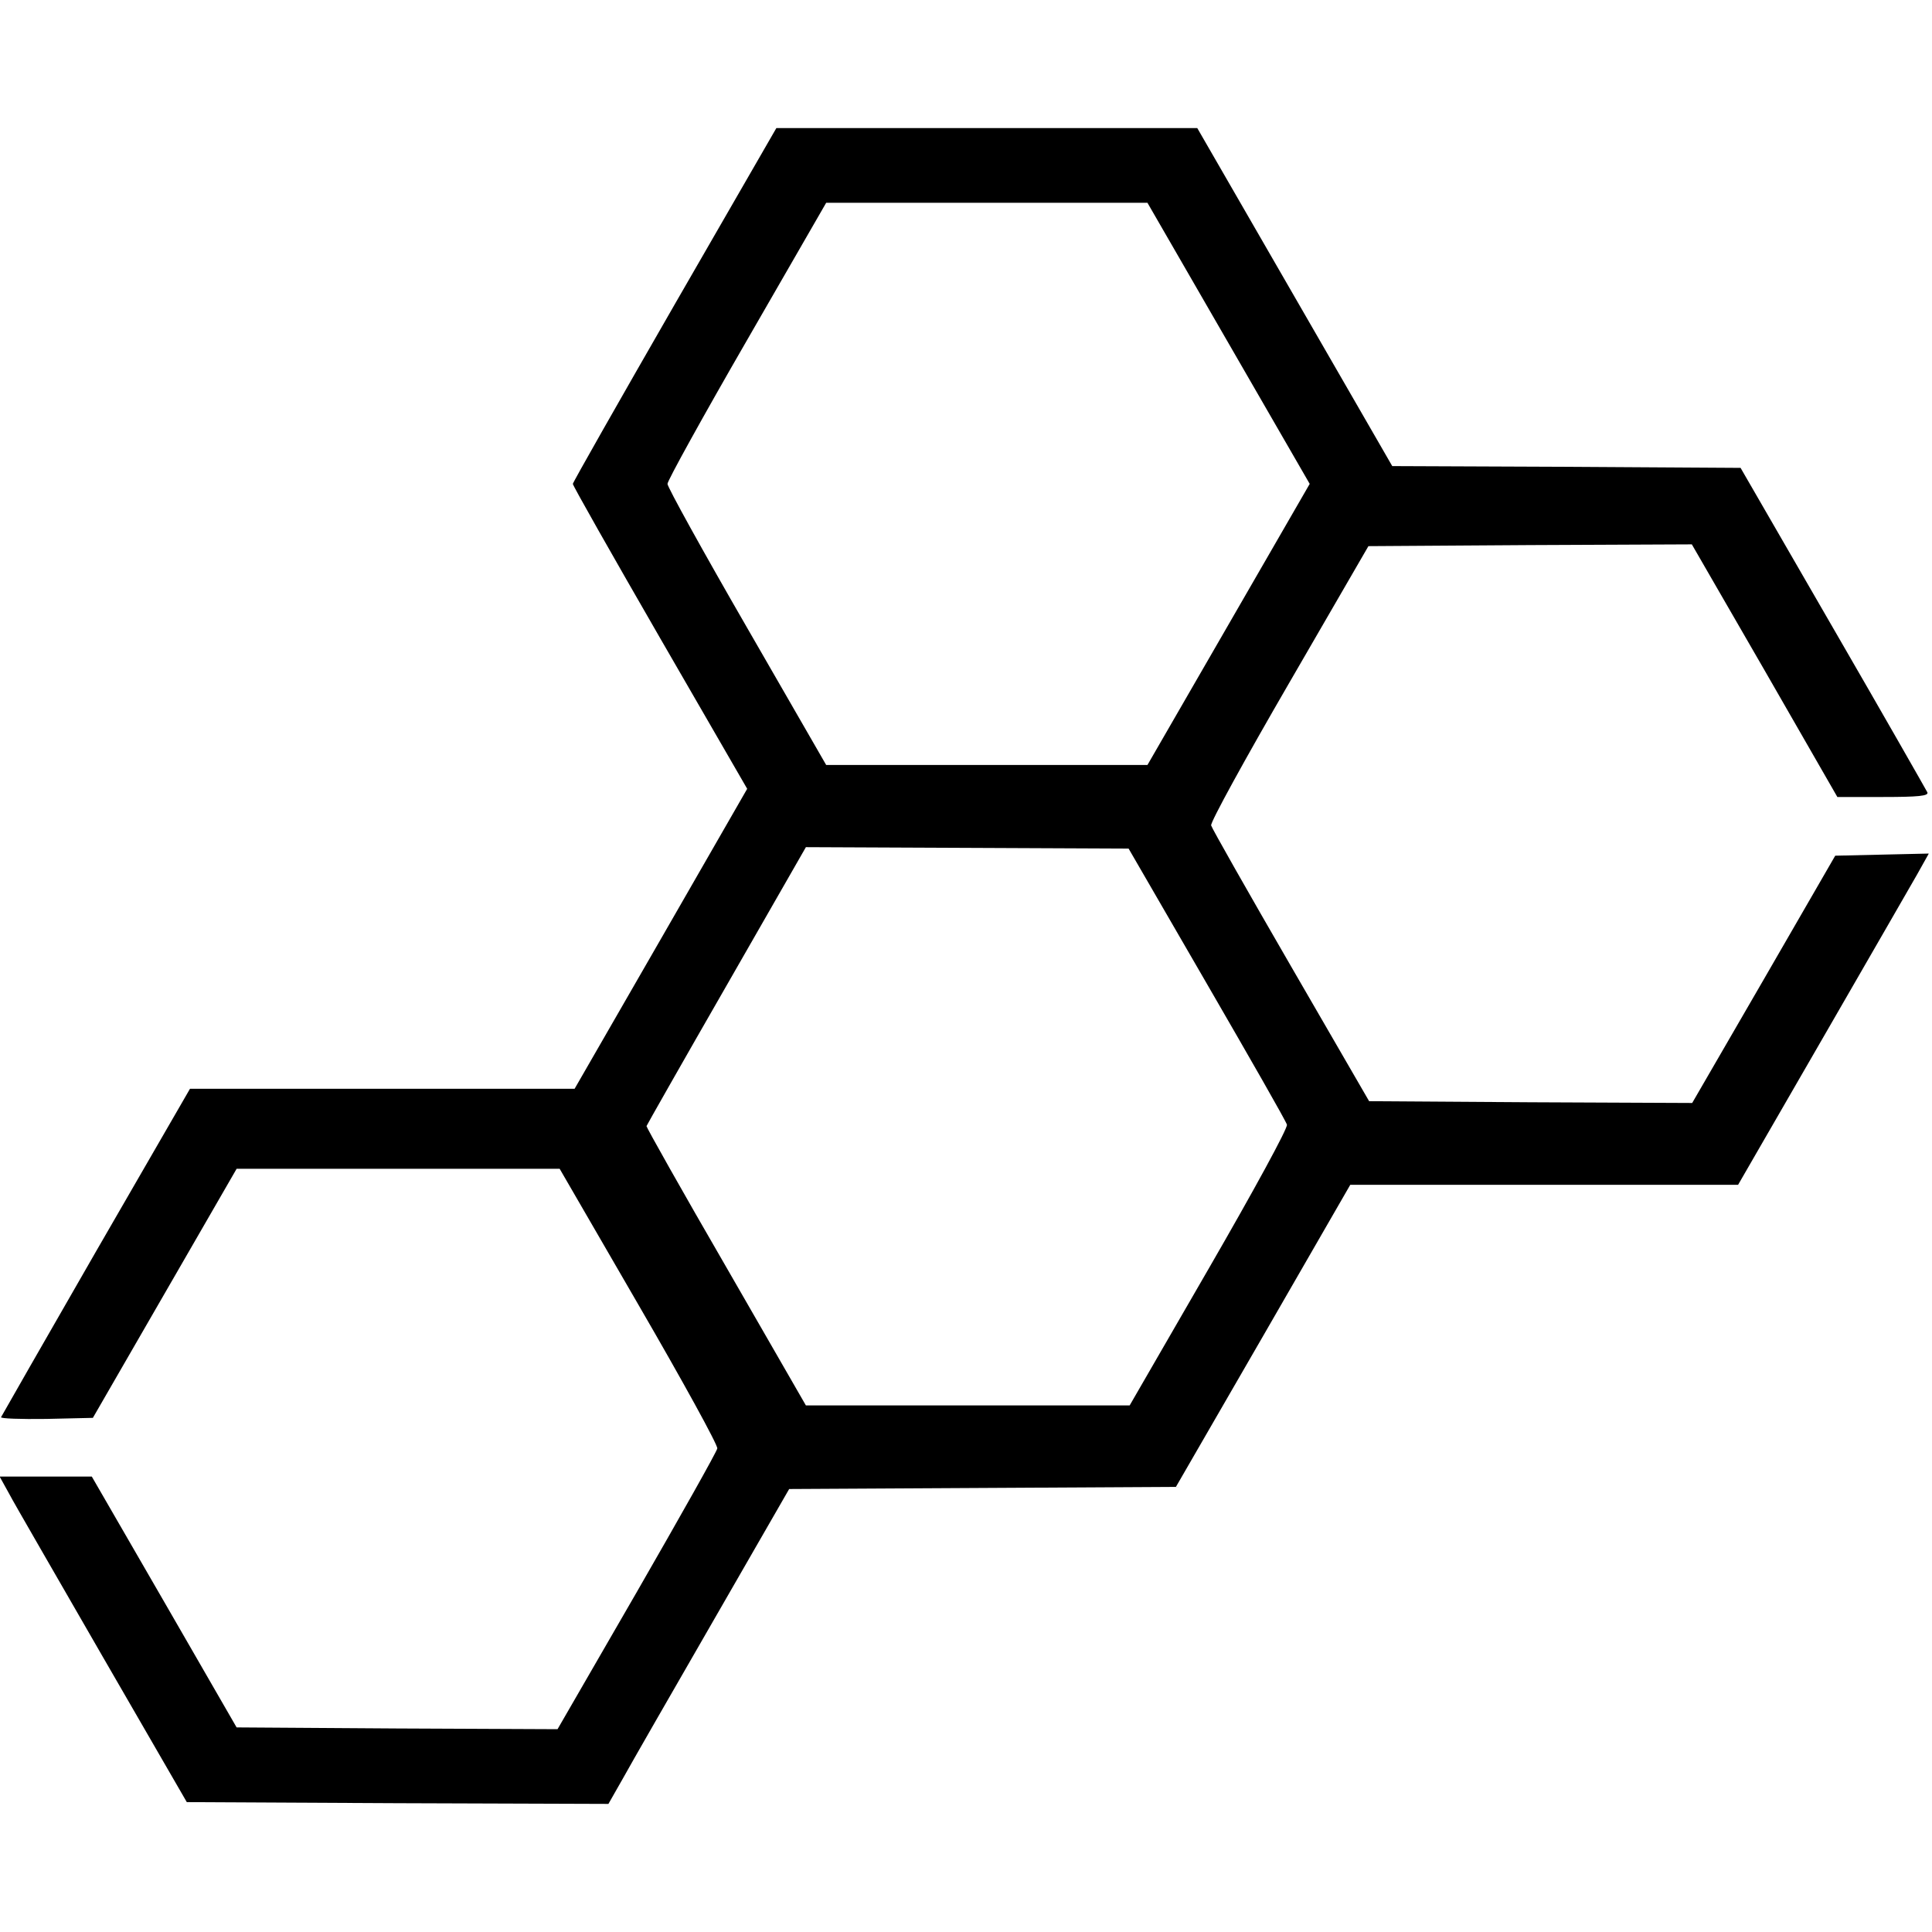
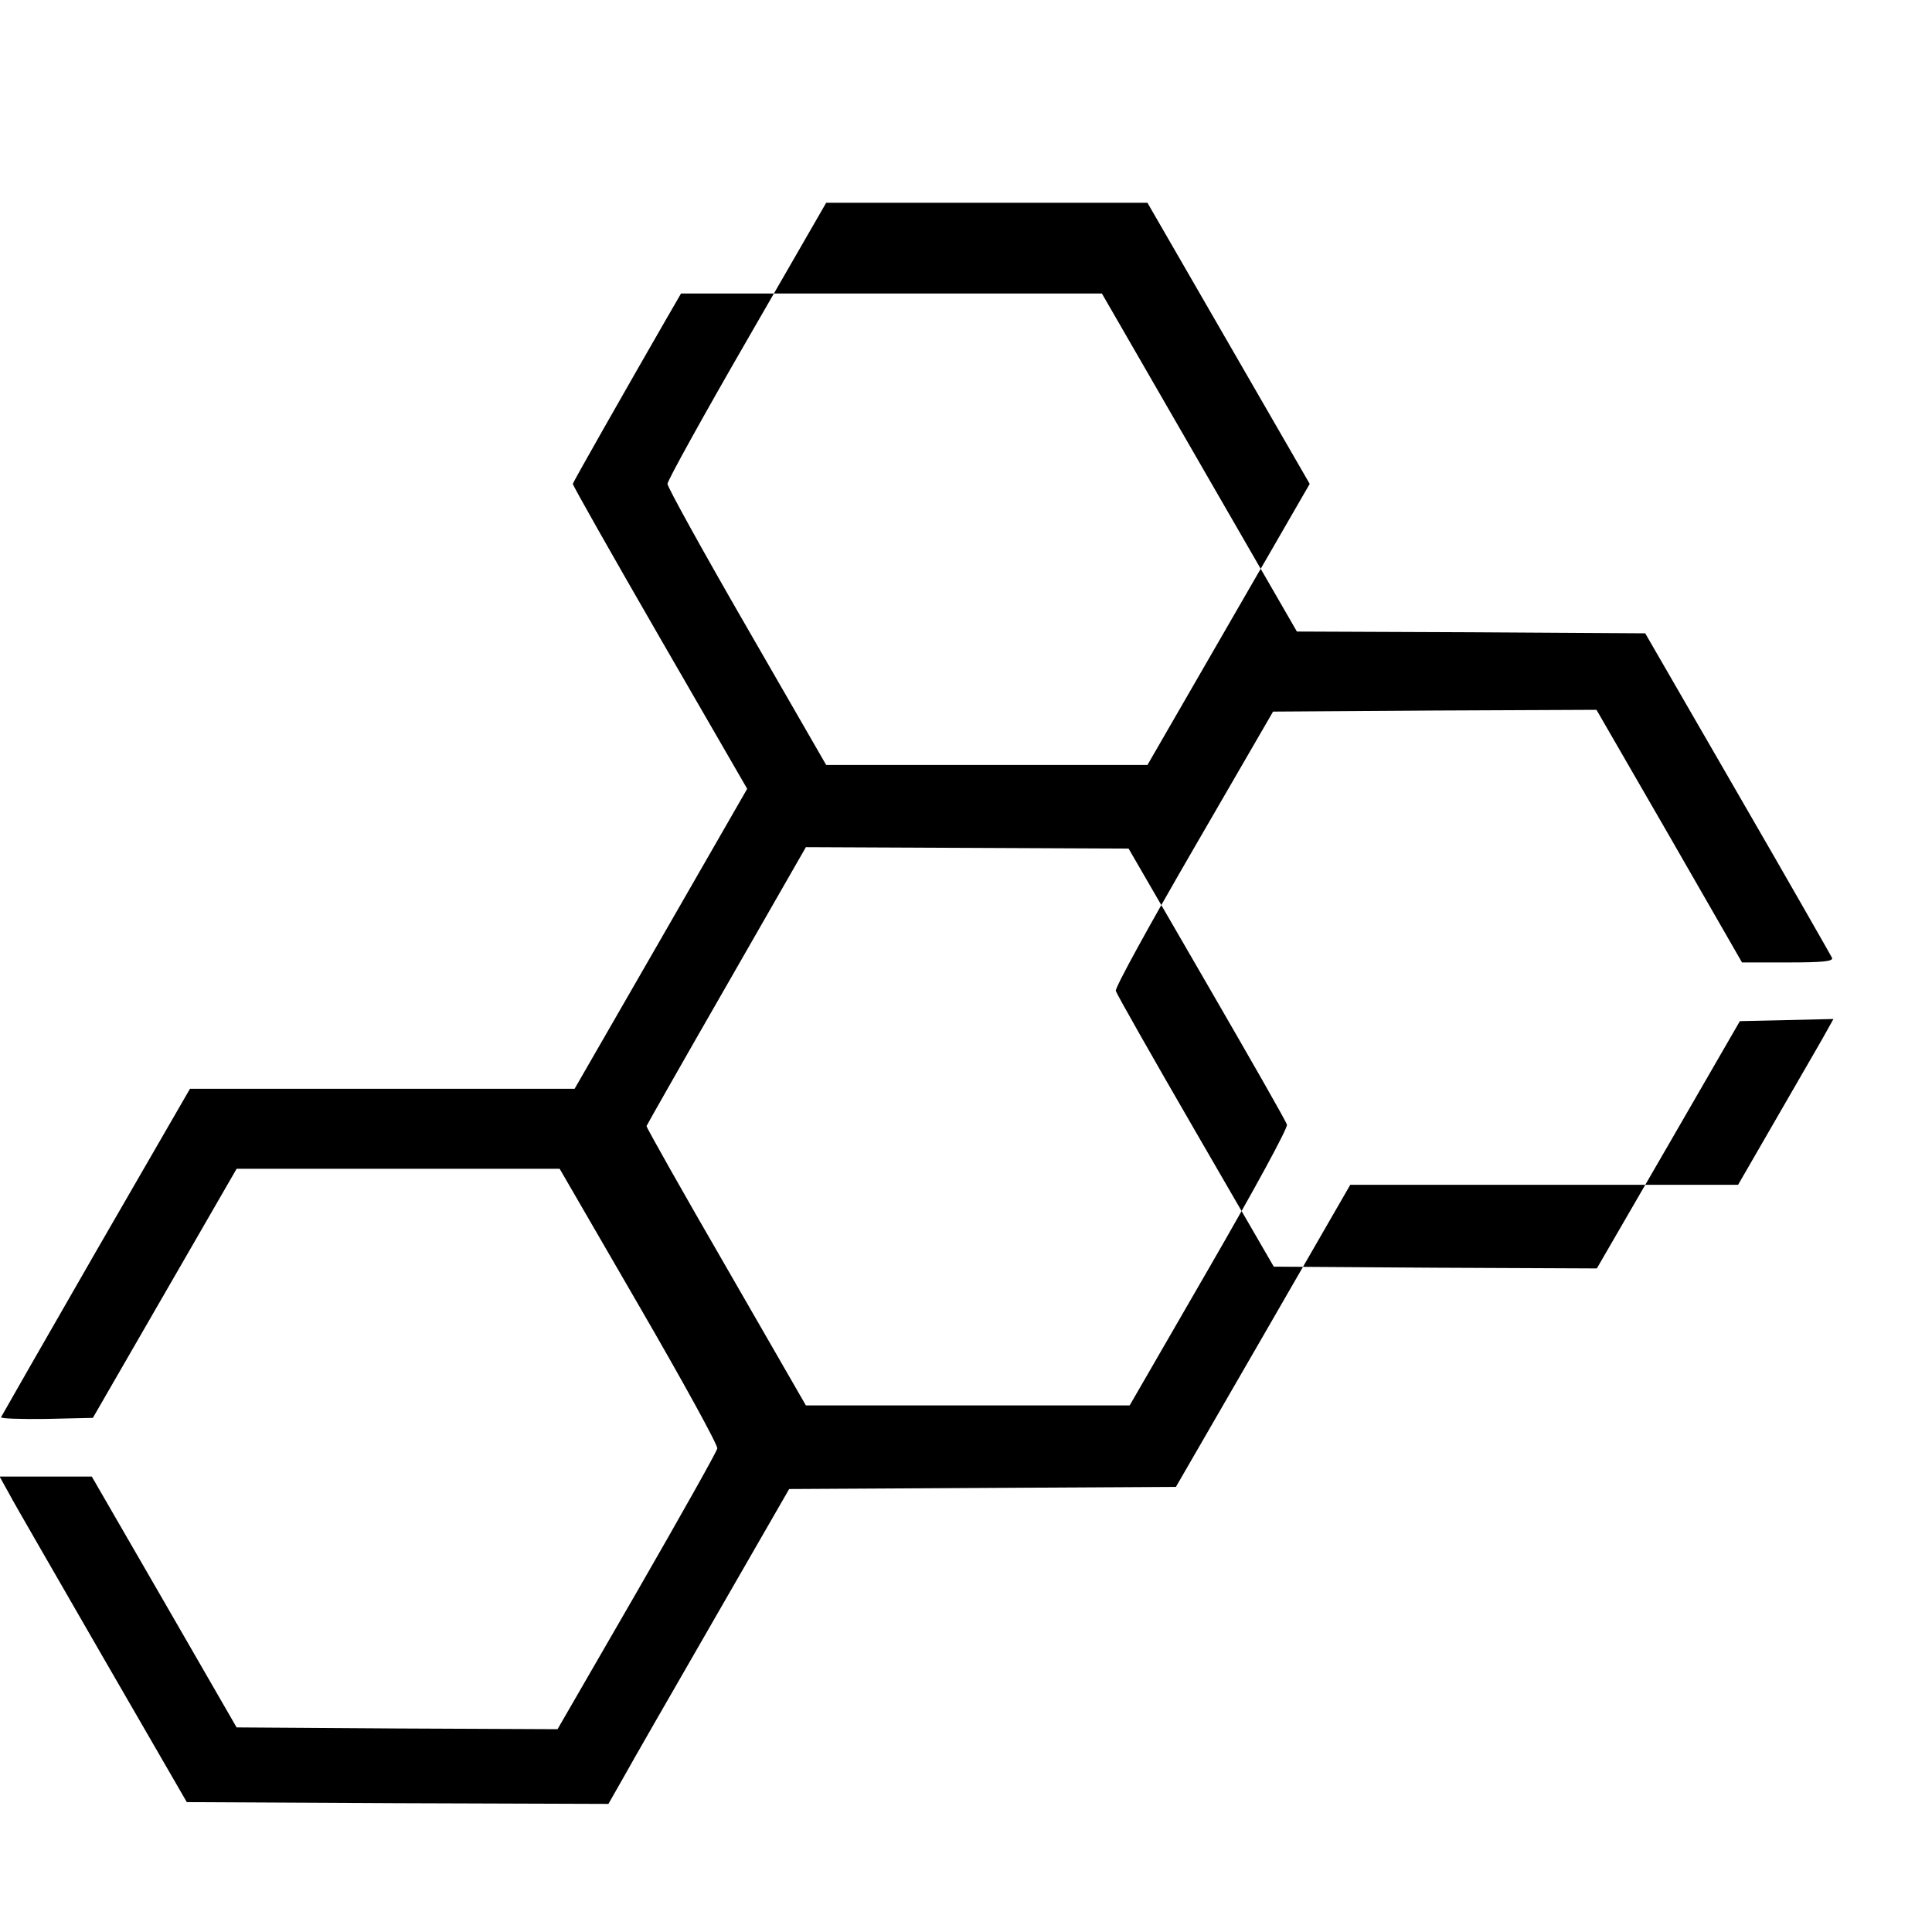
<svg xmlns="http://www.w3.org/2000/svg" version="1.0" width="543pt" height="543pt" viewBox="0 0 543 543" preserveAspectRatio="xMidYMid meet">
  <g transform="translate(0,543) scale(0.1,-0.1)" fill="#000000" stroke="none">
-     <path d="M1896 4574 c-157 -273 -286 -500 -286 -504 0 -5 110 -199 245 -433 l245 -424 -242 -421 -243 -422 -541 0 -540 0 -264 -457 c-145 -252 -265 -462 -267 -466 -3 -4 55 -6 127 -5 l131 3 202 350 202 350 454 0 454 0 223 -385 c123 -212 222 -392 220 -401 -2 -10 -104 -191 -226 -403 l-223 -386 -451 2 -451 3 -203 352 -204 353 -130 0 -129 0 26 -47 c14 -27 133 -232 263 -458 l237 -410 592 -3 593 -2 41 72 c22 40 137 240 254 443 l213 370 543 3 544 3 245 424 245 425 545 0 545 0 235 407 c129 224 250 433 268 465 l33 59 -131 -3 -132 -3 -201 -348 -201 -347 -454 2 -454 3 -220 380 c-121 209 -222 387 -224 395 -3 8 96 188 219 400 l223 385 454 3 455 2 205 -355 204 -355 129 0 c99 0 128 3 124 13 -3 6 -122 215 -265 462 l-260 450 -490 3 -489 2 -274 475 -274 475 -591 0 -592 0 -286 -496z m1557 -109 l228 -395 -228 -395 -228 -395 -451 0 -452 0 -223 387 c-123 213 -223 394 -223 403 0 9 100 190 223 403 l223 387 452 0 451 0 228 -395z m-61 -1800 c121 -209 223 -387 225 -396 3 -9 -93 -185 -219 -403 l-223 -386 -455 0 -455 0 -224 389 c-124 214 -224 392 -224 396 1 3 102 181 225 395 l223 389 454 -2 453 -2 220 -380z" />
+     <path d="M1896 4574 c-157 -273 -286 -500 -286 -504 0 -5 110 -199 245 -433 l245 -424 -242 -421 -243 -422 -541 0 -540 0 -264 -457 c-145 -252 -265 -462 -267 -466 -3 -4 55 -6 127 -5 l131 3 202 350 202 350 454 0 454 0 223 -385 c123 -212 222 -392 220 -401 -2 -10 -104 -191 -226 -403 l-223 -386 -451 2 -451 3 -203 352 -204 353 -130 0 -129 0 26 -47 c14 -27 133 -232 263 -458 l237 -410 592 -3 593 -2 41 72 c22 40 137 240 254 443 l213 370 543 3 544 3 245 424 245 425 545 0 545 0 235 407 l33 59 -131 -3 -132 -3 -201 -348 -201 -347 -454 2 -454 3 -220 380 c-121 209 -222 387 -224 395 -3 8 96 188 219 400 l223 385 454 3 455 2 205 -355 204 -355 129 0 c99 0 128 3 124 13 -3 6 -122 215 -265 462 l-260 450 -490 3 -489 2 -274 475 -274 475 -591 0 -592 0 -286 -496z m1557 -109 l228 -395 -228 -395 -228 -395 -451 0 -452 0 -223 387 c-123 213 -223 394 -223 403 0 9 100 190 223 403 l223 387 452 0 451 0 228 -395z m-61 -1800 c121 -209 223 -387 225 -396 3 -9 -93 -185 -219 -403 l-223 -386 -455 0 -455 0 -224 389 c-124 214 -224 392 -224 396 1 3 102 181 225 395 l223 389 454 -2 453 -2 220 -380z" />
  </g>
</svg>